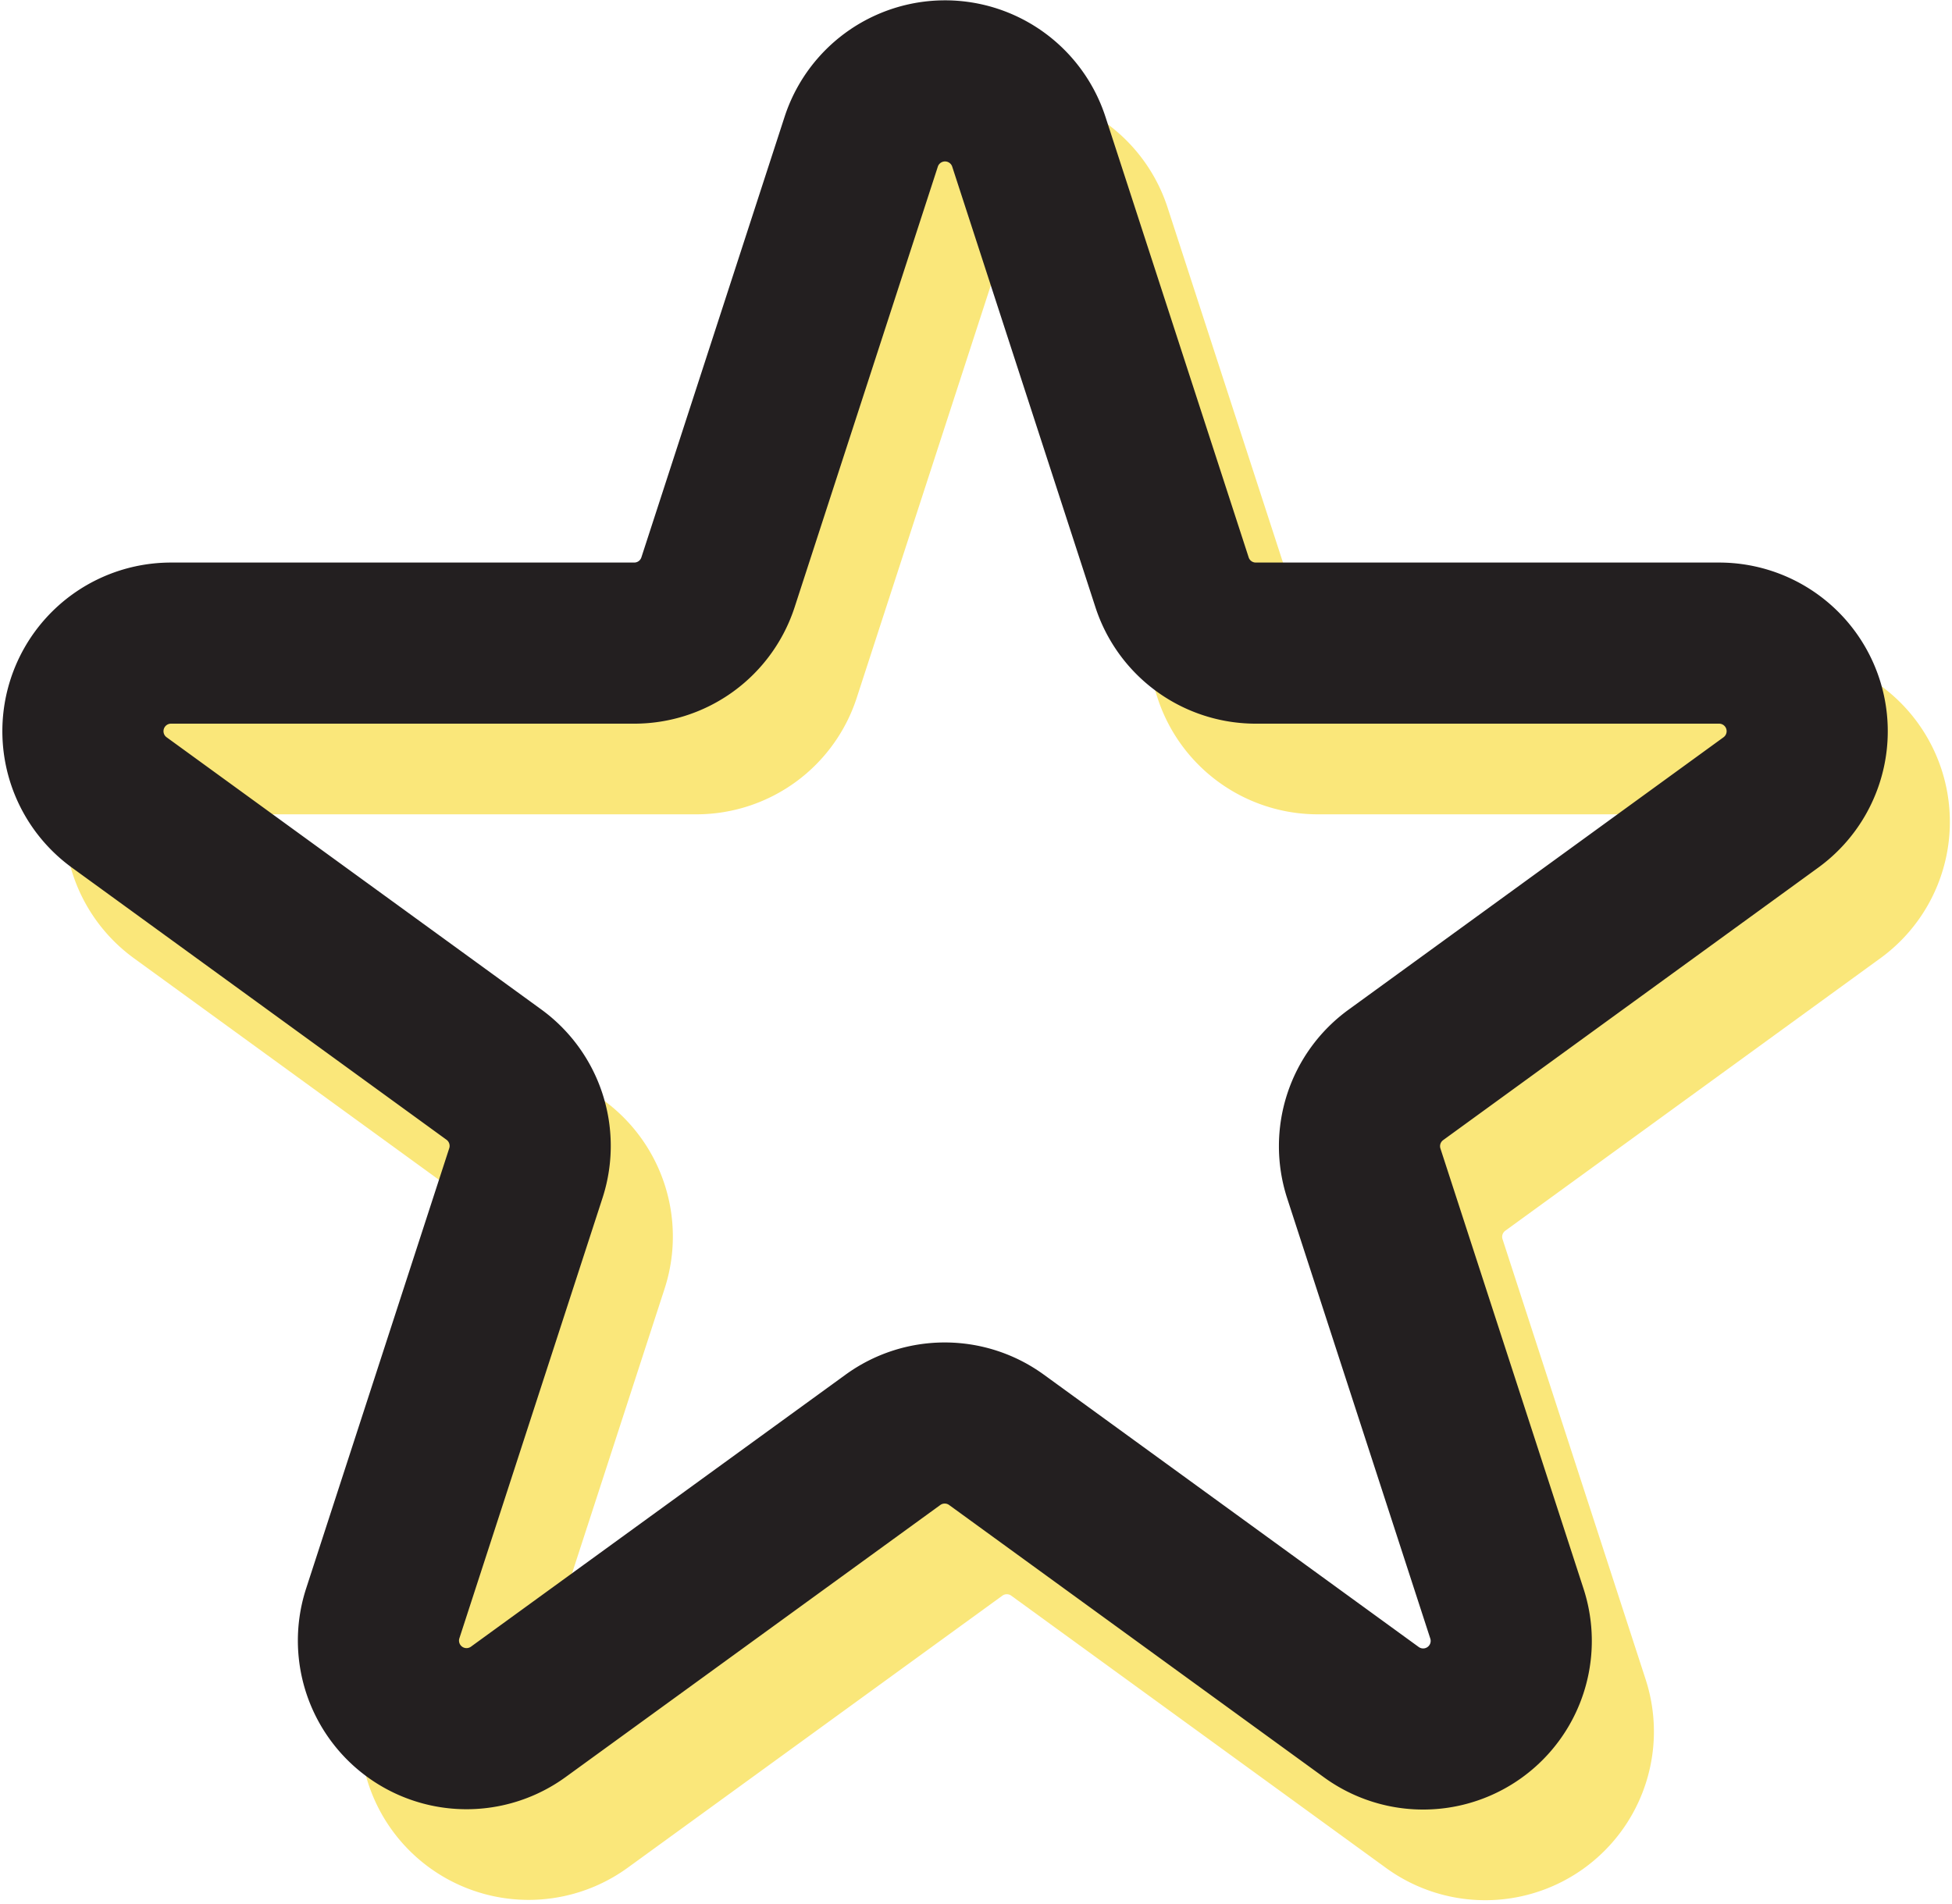
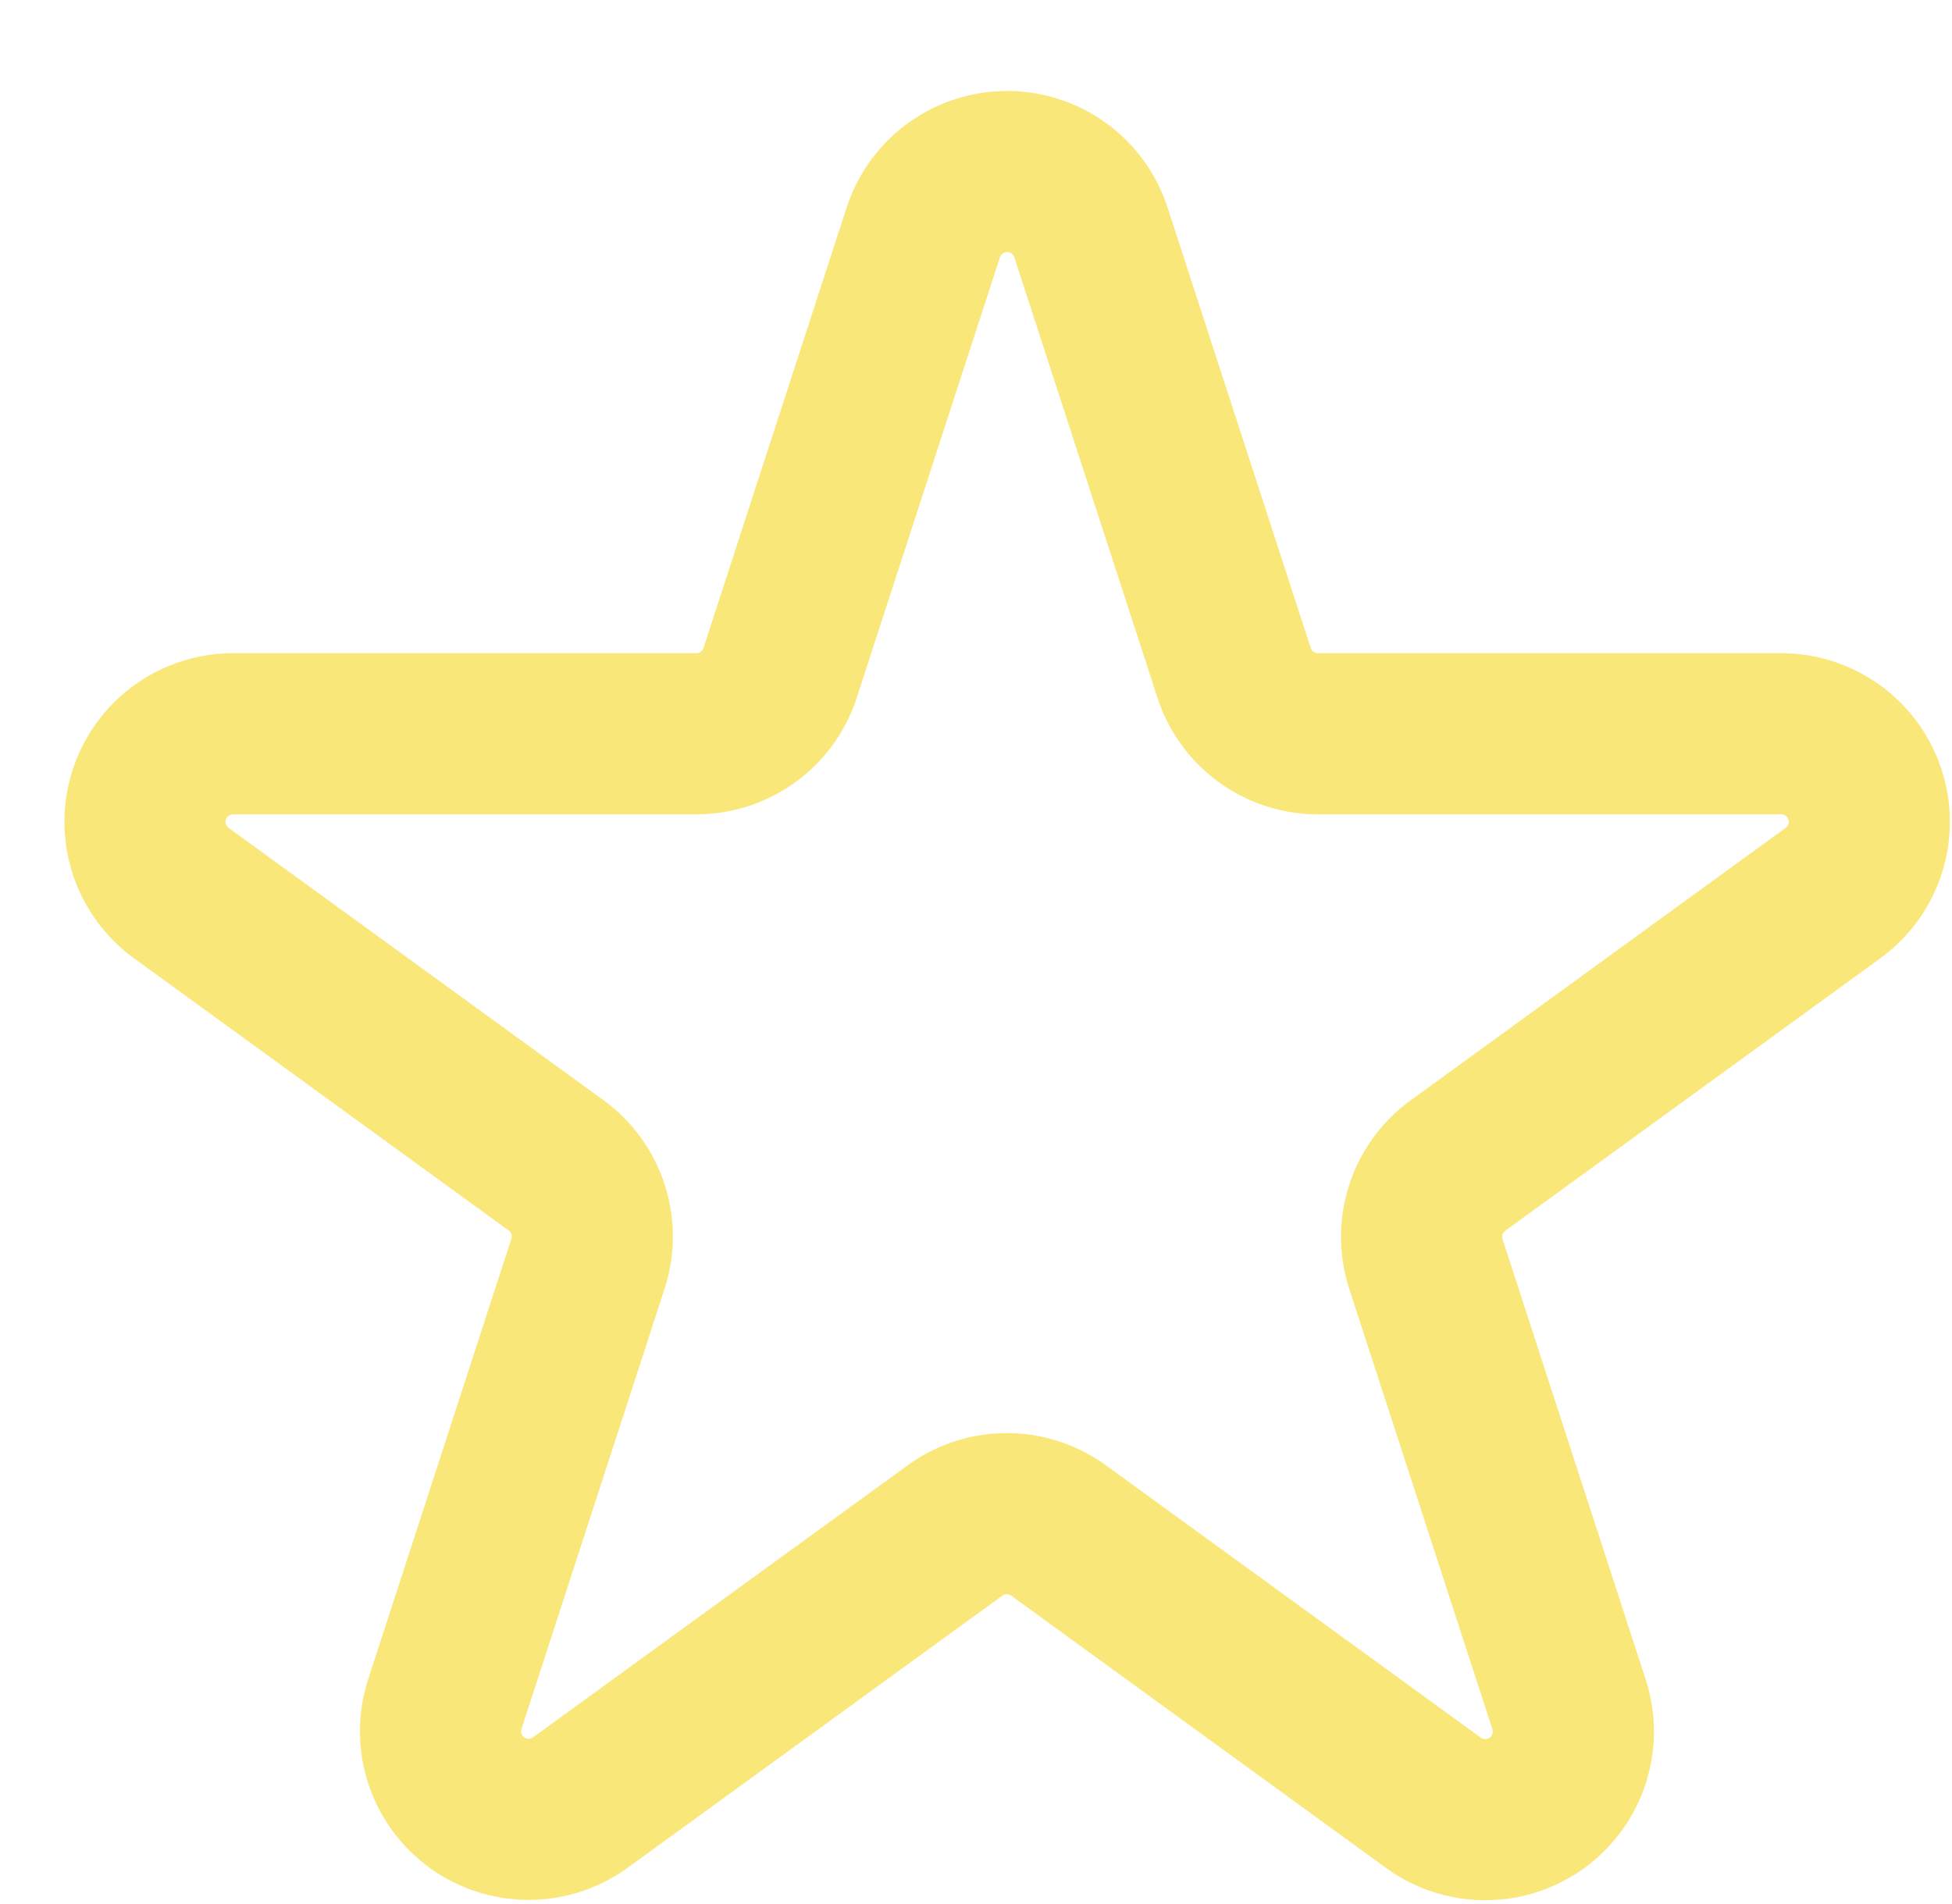
<svg xmlns="http://www.w3.org/2000/svg" width="36.34" height="35.451" viewBox="0 0 36.34 35.451">
  <g id="Groupe_3327" data-name="Groupe 3327" transform="translate(-586.216 -41.167)">
    <g id="Groupe_3326" data-name="Groupe 3326" transform="translate(0 -1.54)">
      <g id="Groupe_3325" data-name="Groupe 3325" transform="translate(588.91 45.895)">
        <path id="Tracé_1963" data-name="Tracé 1963" d="M114.682,240.659l2.665,8.2A1.639,1.639,0,0,0,118.907,250h8.626a1.64,1.64,0,0,1,.965,2.967l-6.979,5.071a1.64,1.64,0,0,0-.6,1.834l2.665,8.2a1.64,1.64,0,0,1-2.524,1.834l-6.979-5.071a1.64,1.64,0,0,0-1.927,0L105.18,269.9a1.64,1.64,0,0,1-2.524-1.834l2.665-8.2a1.641,1.641,0,0,0-.6-1.834l-6.979-5.071A1.64,1.64,0,0,1,98.712,250h8.626a1.639,1.639,0,0,0,1.559-1.133l2.665-8.2A1.641,1.641,0,0,1,114.682,240.659Z" transform="translate(-97.068 -239.525)" fill="none" stroke="#fae77a" stroke-linecap="round" stroke-linejoin="round" stroke-width="3" />
      </g>
      <g id="Groupe_3324" data-name="Groupe 3324" transform="translate(587.754 44.207)">
-         <path id="Tracé_1963-2" data-name="Tracé 1963" d="M114.682,240.659l2.665,8.2A1.639,1.639,0,0,0,118.907,250h8.626a1.64,1.64,0,0,1,.965,2.967l-6.979,5.071a1.64,1.64,0,0,0-.6,1.834l2.665,8.2a1.64,1.64,0,0,1-2.524,1.834l-6.979-5.071a1.64,1.64,0,0,0-1.927,0L105.18,269.9a1.64,1.64,0,0,1-2.524-1.834l2.665-8.2a1.641,1.641,0,0,0-.6-1.834l-6.979-5.071A1.64,1.64,0,0,1,98.712,250h8.626a1.639,1.639,0,0,0,1.559-1.133l2.665-8.2A1.641,1.641,0,0,1,114.682,240.659Z" transform="translate(-97.068 -239.525)" fill="none" stroke="#231f20" stroke-linecap="round" stroke-linejoin="round" stroke-width="3" />
-       </g>
+         </g>
    </g>
  </g>
</svg>